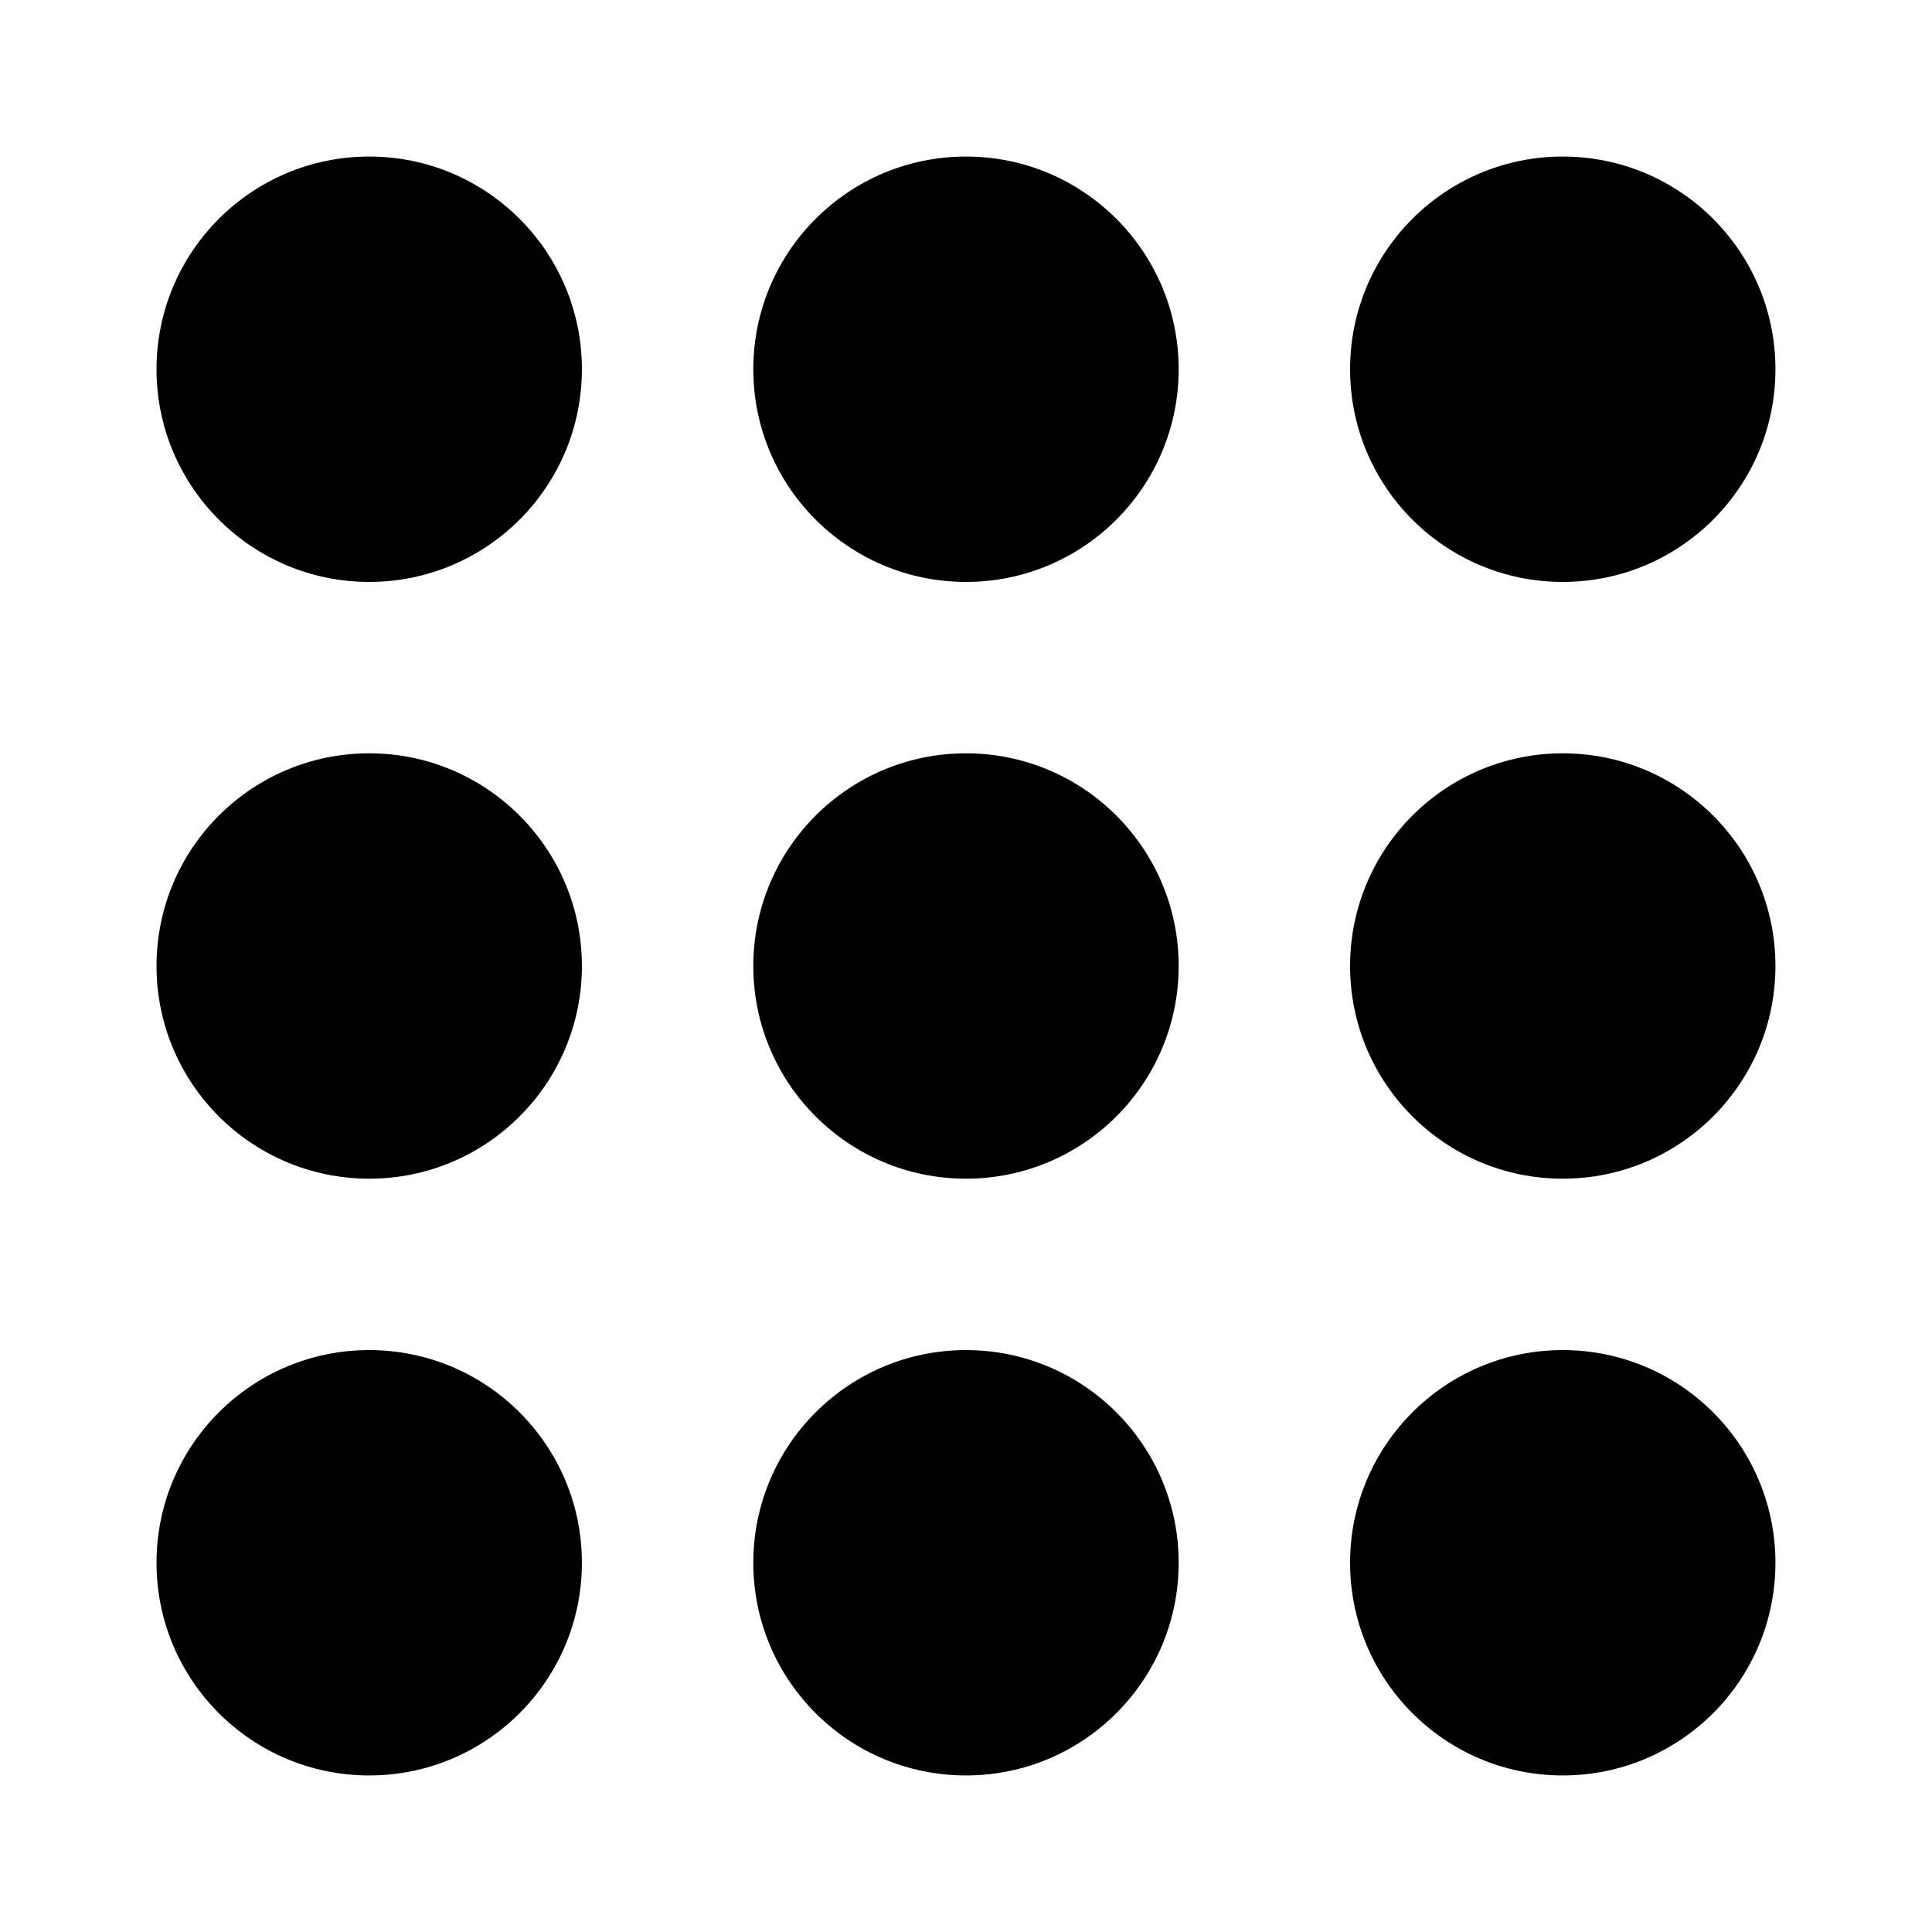
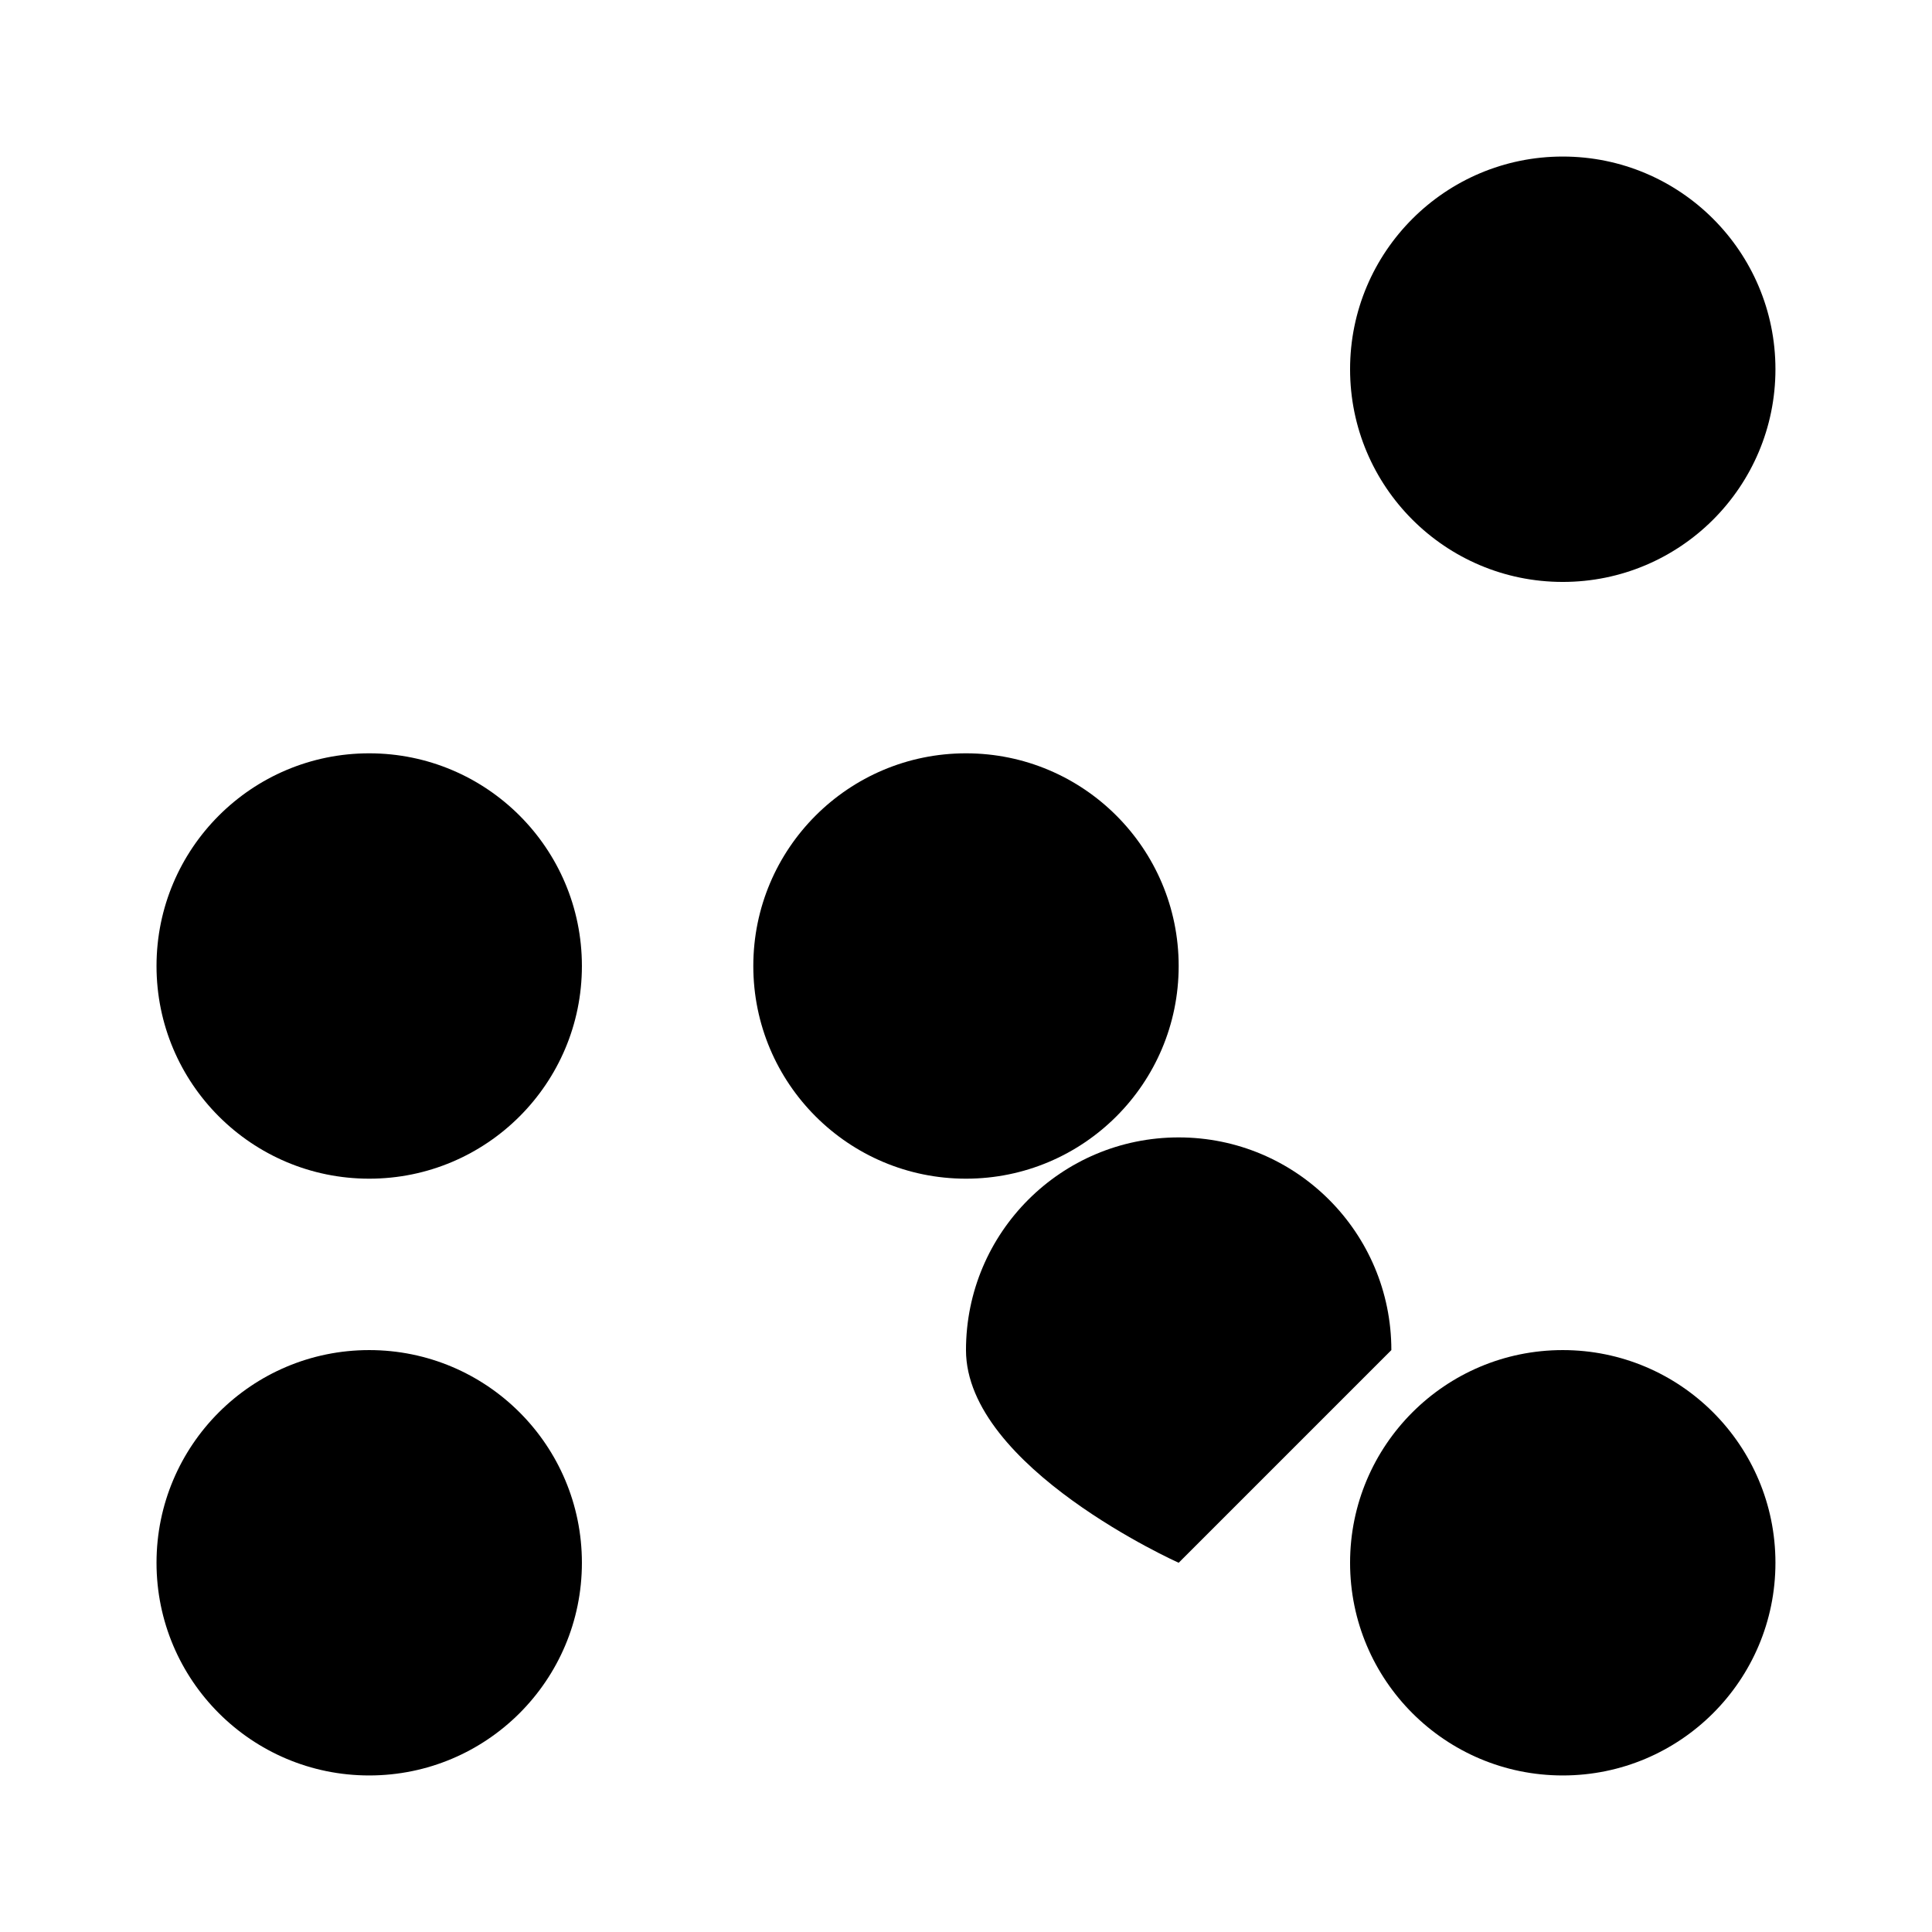
<svg xmlns="http://www.w3.org/2000/svg" fill="#000000" width="800px" height="800px" version="1.1" viewBox="144 144 512 512">
  <g>
    <path d="m456.36 400c0 31.129-25.234 56.363-56.363 56.363s-56.363-25.234-56.363-56.363 25.234-56.363 56.363-56.363 56.363 25.234 56.363 56.363" />
-     <path d="m456.36 241.85c0 31.129-25.234 56.367-56.363 56.367s-56.363-25.238-56.363-56.367c0-31.125 25.234-56.363 56.363-56.363s56.363 25.238 56.363 56.363" />
-     <path d="m456.36 558.15c0 31.129-25.234 56.363-56.363 56.363s-56.363-25.234-56.363-56.363c0-31.129 25.234-56.363 56.363-56.363s56.363 25.234 56.363 56.363" />
+     <path d="m456.36 558.15s-56.363-25.234-56.363-56.363c0-31.129 25.234-56.363 56.363-56.363s56.363 25.234 56.363 56.363" />
    <path d="m298.21 400c0 31.129-25.238 56.363-56.367 56.363-31.125 0-56.363-25.234-56.363-56.363s25.238-56.363 56.363-56.363c31.129 0 56.367 25.234 56.367 56.363" />
-     <path d="m298.21 241.85c0 31.129-25.238 56.367-56.367 56.367-31.125 0-56.363-25.238-56.363-56.367 0-31.125 25.238-56.363 56.363-56.363 31.129 0 56.367 25.238 56.367 56.363" />
    <path d="m298.21 558.15c0 31.129-25.238 56.363-56.367 56.363-31.125 0-56.363-25.234-56.363-56.363 0-31.129 25.238-56.363 56.363-56.363 31.129 0 56.367 25.234 56.367 56.363" />
-     <path d="m614.51 400c0 31.129-25.234 56.363-56.363 56.363-31.129 0-56.363-25.234-56.363-56.363s25.234-56.363 56.363-56.363c31.129 0 56.363 25.234 56.363 56.363" />
    <path d="m614.51 241.85c0 31.129-25.234 56.367-56.363 56.367-31.129 0-56.363-25.238-56.363-56.367 0-31.125 25.234-56.363 56.363-56.363 31.129 0 56.363 25.238 56.363 56.363" />
    <path d="m614.51 558.15c0 31.129-25.234 56.363-56.363 56.363-31.129 0-56.363-25.234-56.363-56.363 0-31.129 25.234-56.363 56.363-56.363 31.129 0 56.363 25.234 56.363 56.363" />
  </g>
</svg>